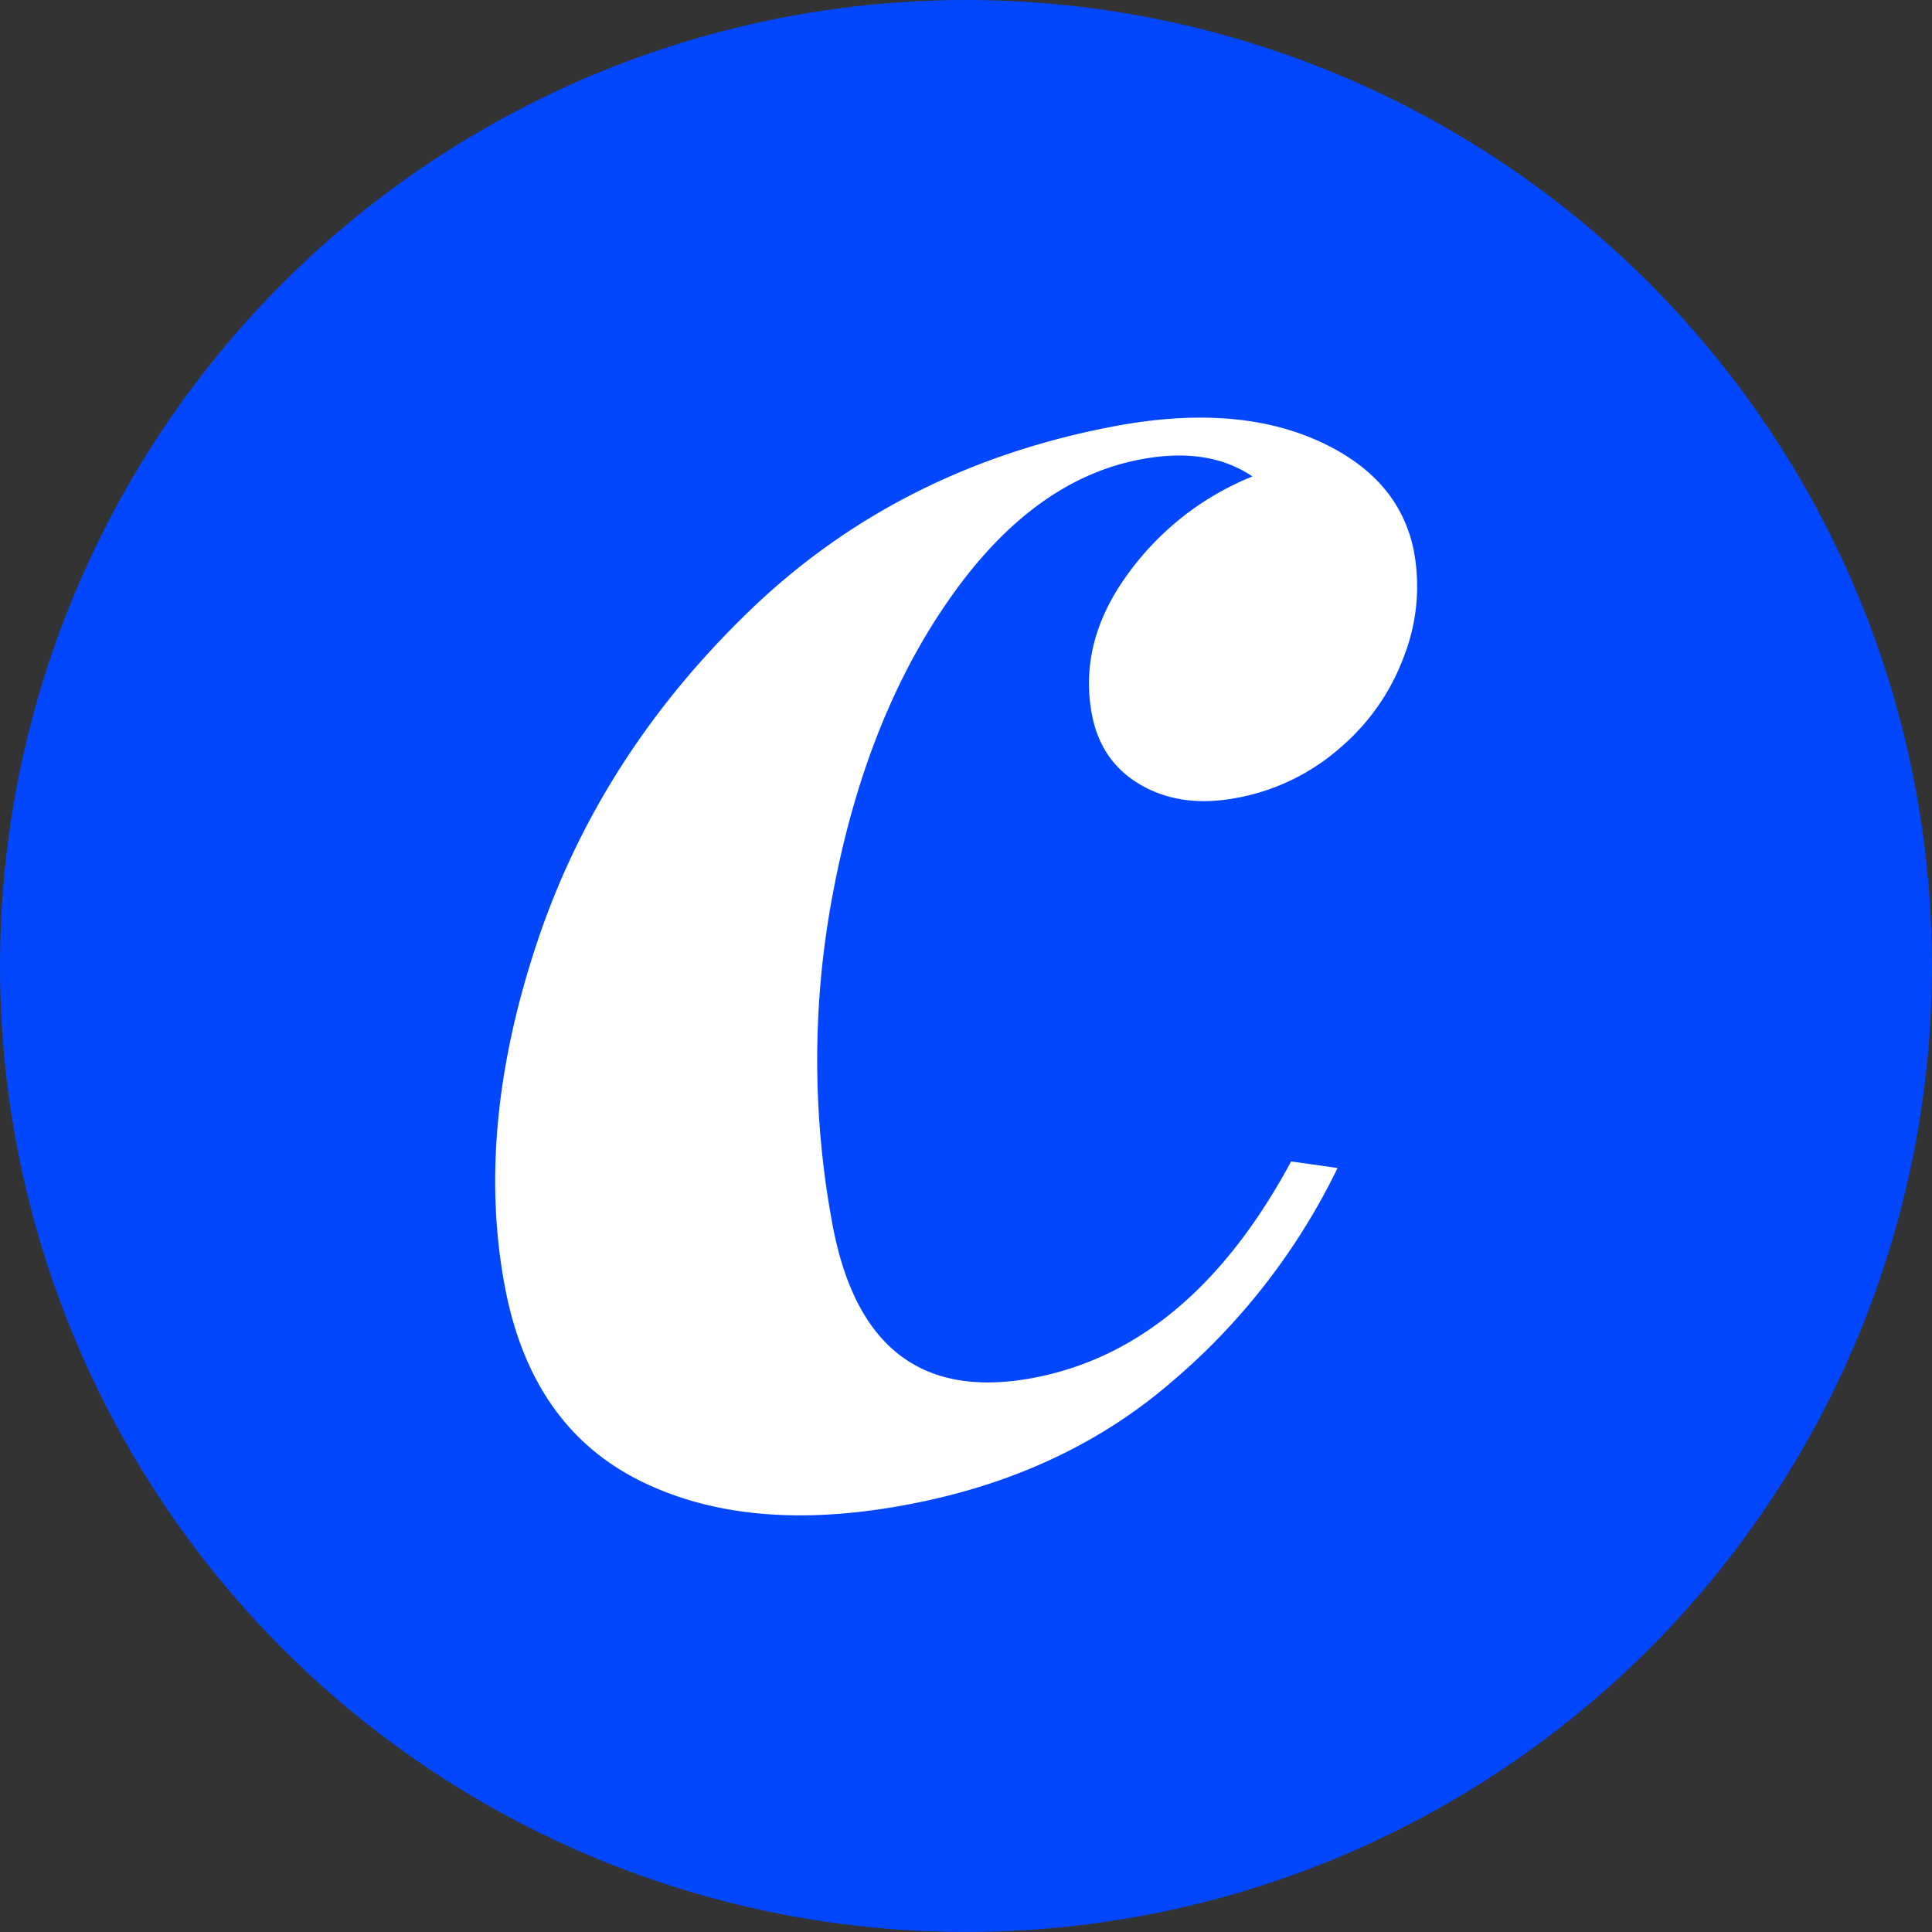
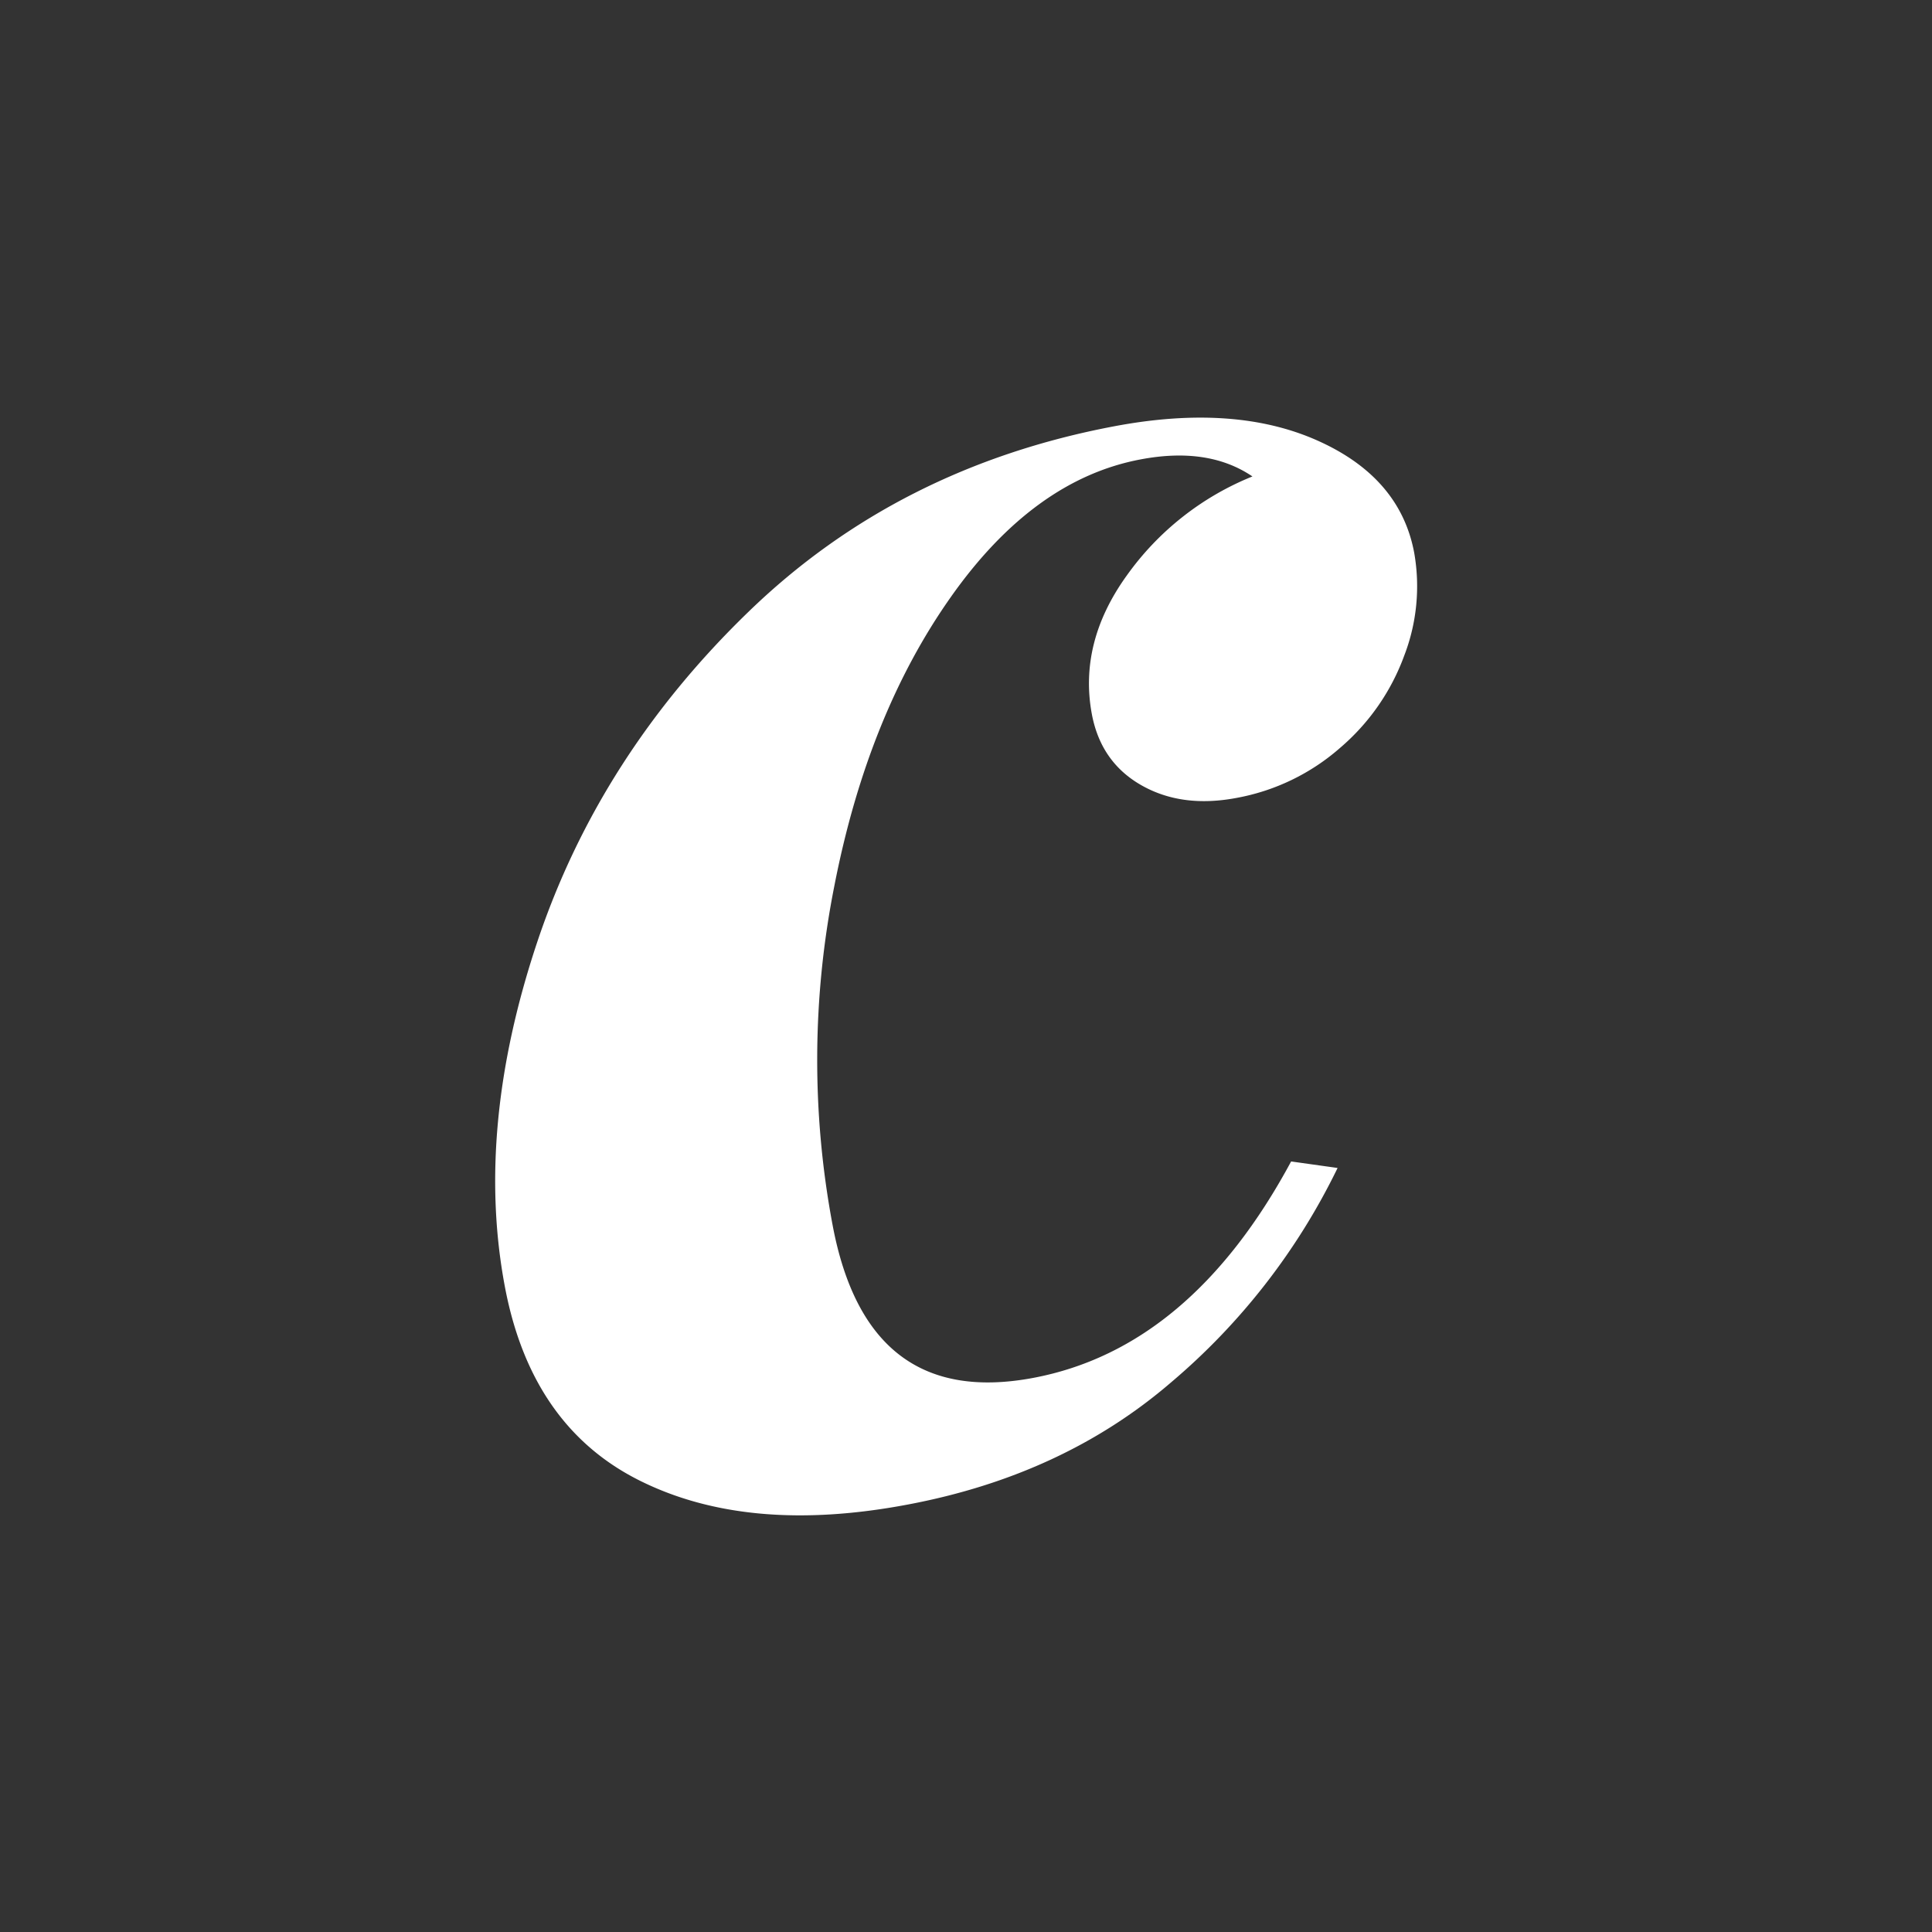
<svg xmlns="http://www.w3.org/2000/svg" viewBox="0 0 447.43 447.43">
  <rect x="0" y="0" width="447.43" height="447.43" fill="#333333" stroke="none" />
  <defs>
    <style>.cls-1{fill:#0247fe;}.cls-2{fill:#fff;}</style>
  </defs>
  <title>Asset 5</title>
  <g id="Layer_2" data-name="Layer 2">
    <g id="Layer_1-2" data-name="Layer 1">
-       <circle class="cls-1" cx="223.71" cy="223.71" r="223.71" />
      <path class="cls-2" d="M220.15,189q-19.22,27.25-26.94,66.91a206.73,206.73,0,0,0-.39,78.46q8,42.65,46.49,35.39,36.42-6.87,59.7-50.12l10.76,1.51a151.73,151.73,0,0,1-38.57,49.66q-25,21.51-60.94,28.28-36.93,7-62.07-5.52t-31.26-44.89Q110,312,124.41,268.85t49-76.57q34.56-33.45,84.64-42.9,27.81-5.25,47,3.28t22.46,26a44.7,44.7,0,0,1-2.31,23.85,51.13,51.13,0,0,1-14.84,21.34,49.94,49.94,0,0,1-24,11.6q-12.64,2.39-22-2.92t-11.48-16.38q-3.14-16.64,8.07-32.21A66,66,0,0,1,290.05,161q-10.21-6.92-25.89-3.95Q239.36,161.71,220.15,189Z" transform="translate(0 -50.66)" />
    </g>
  </g>
</svg>